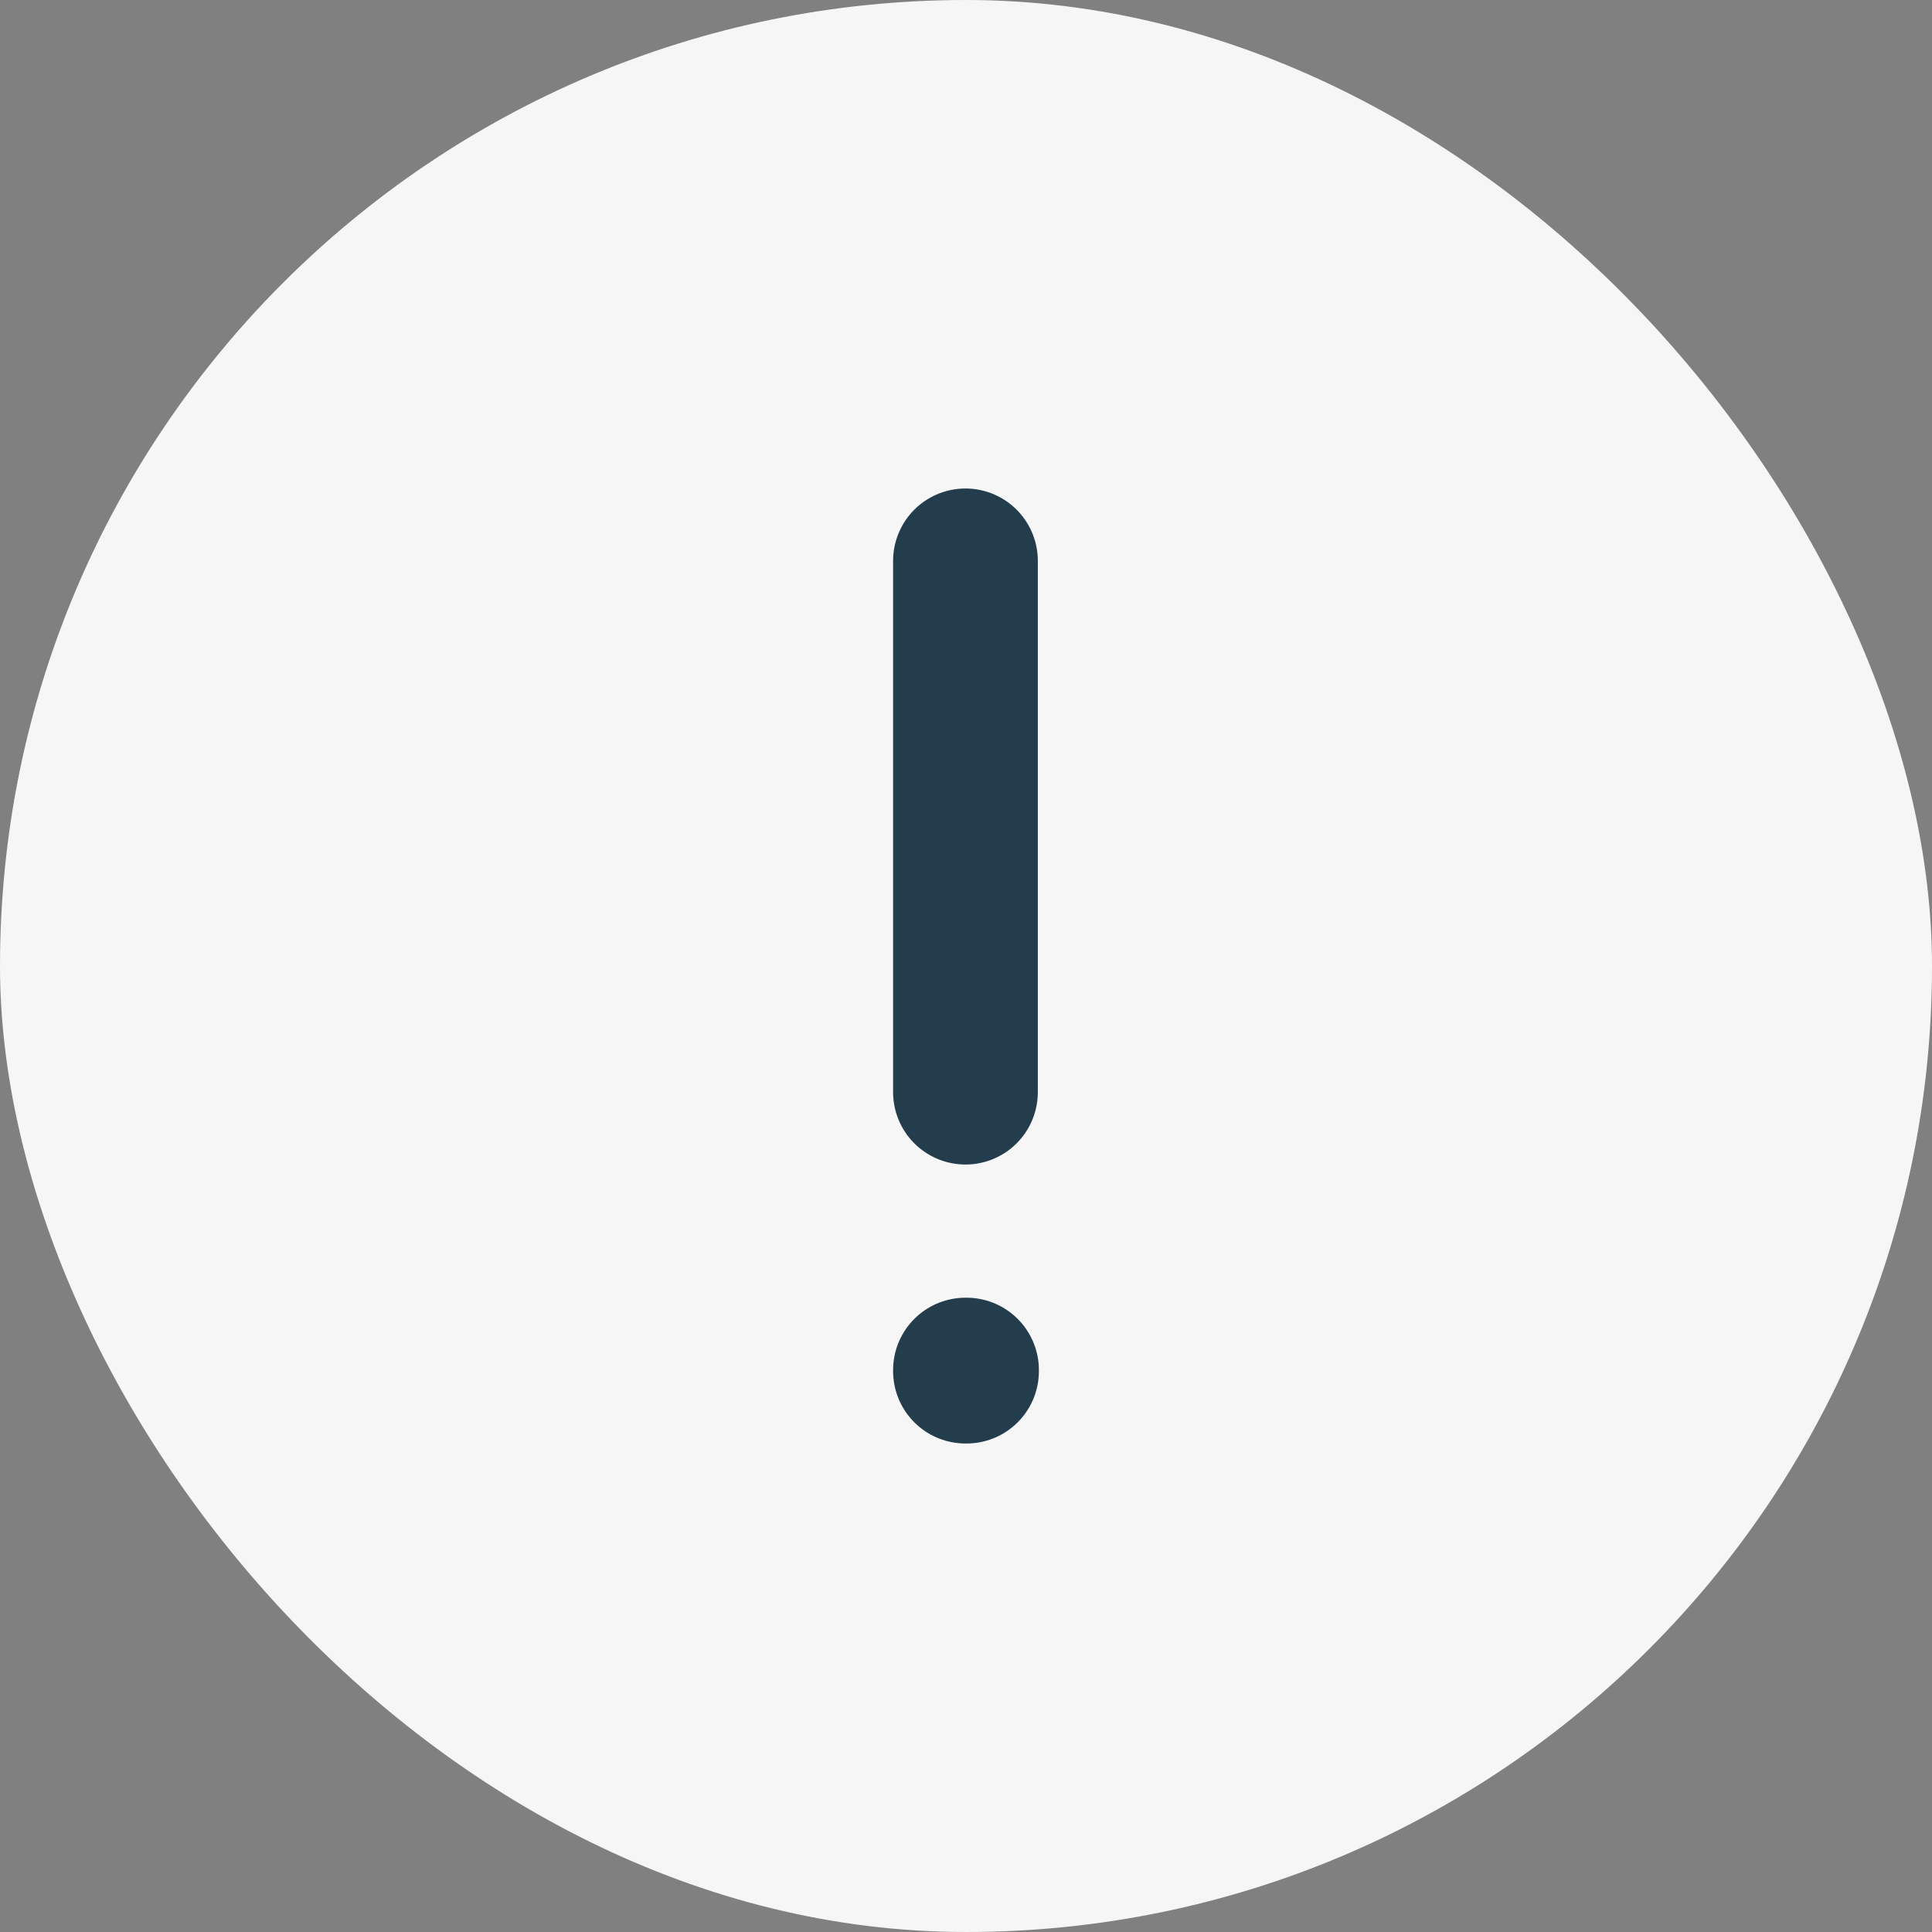
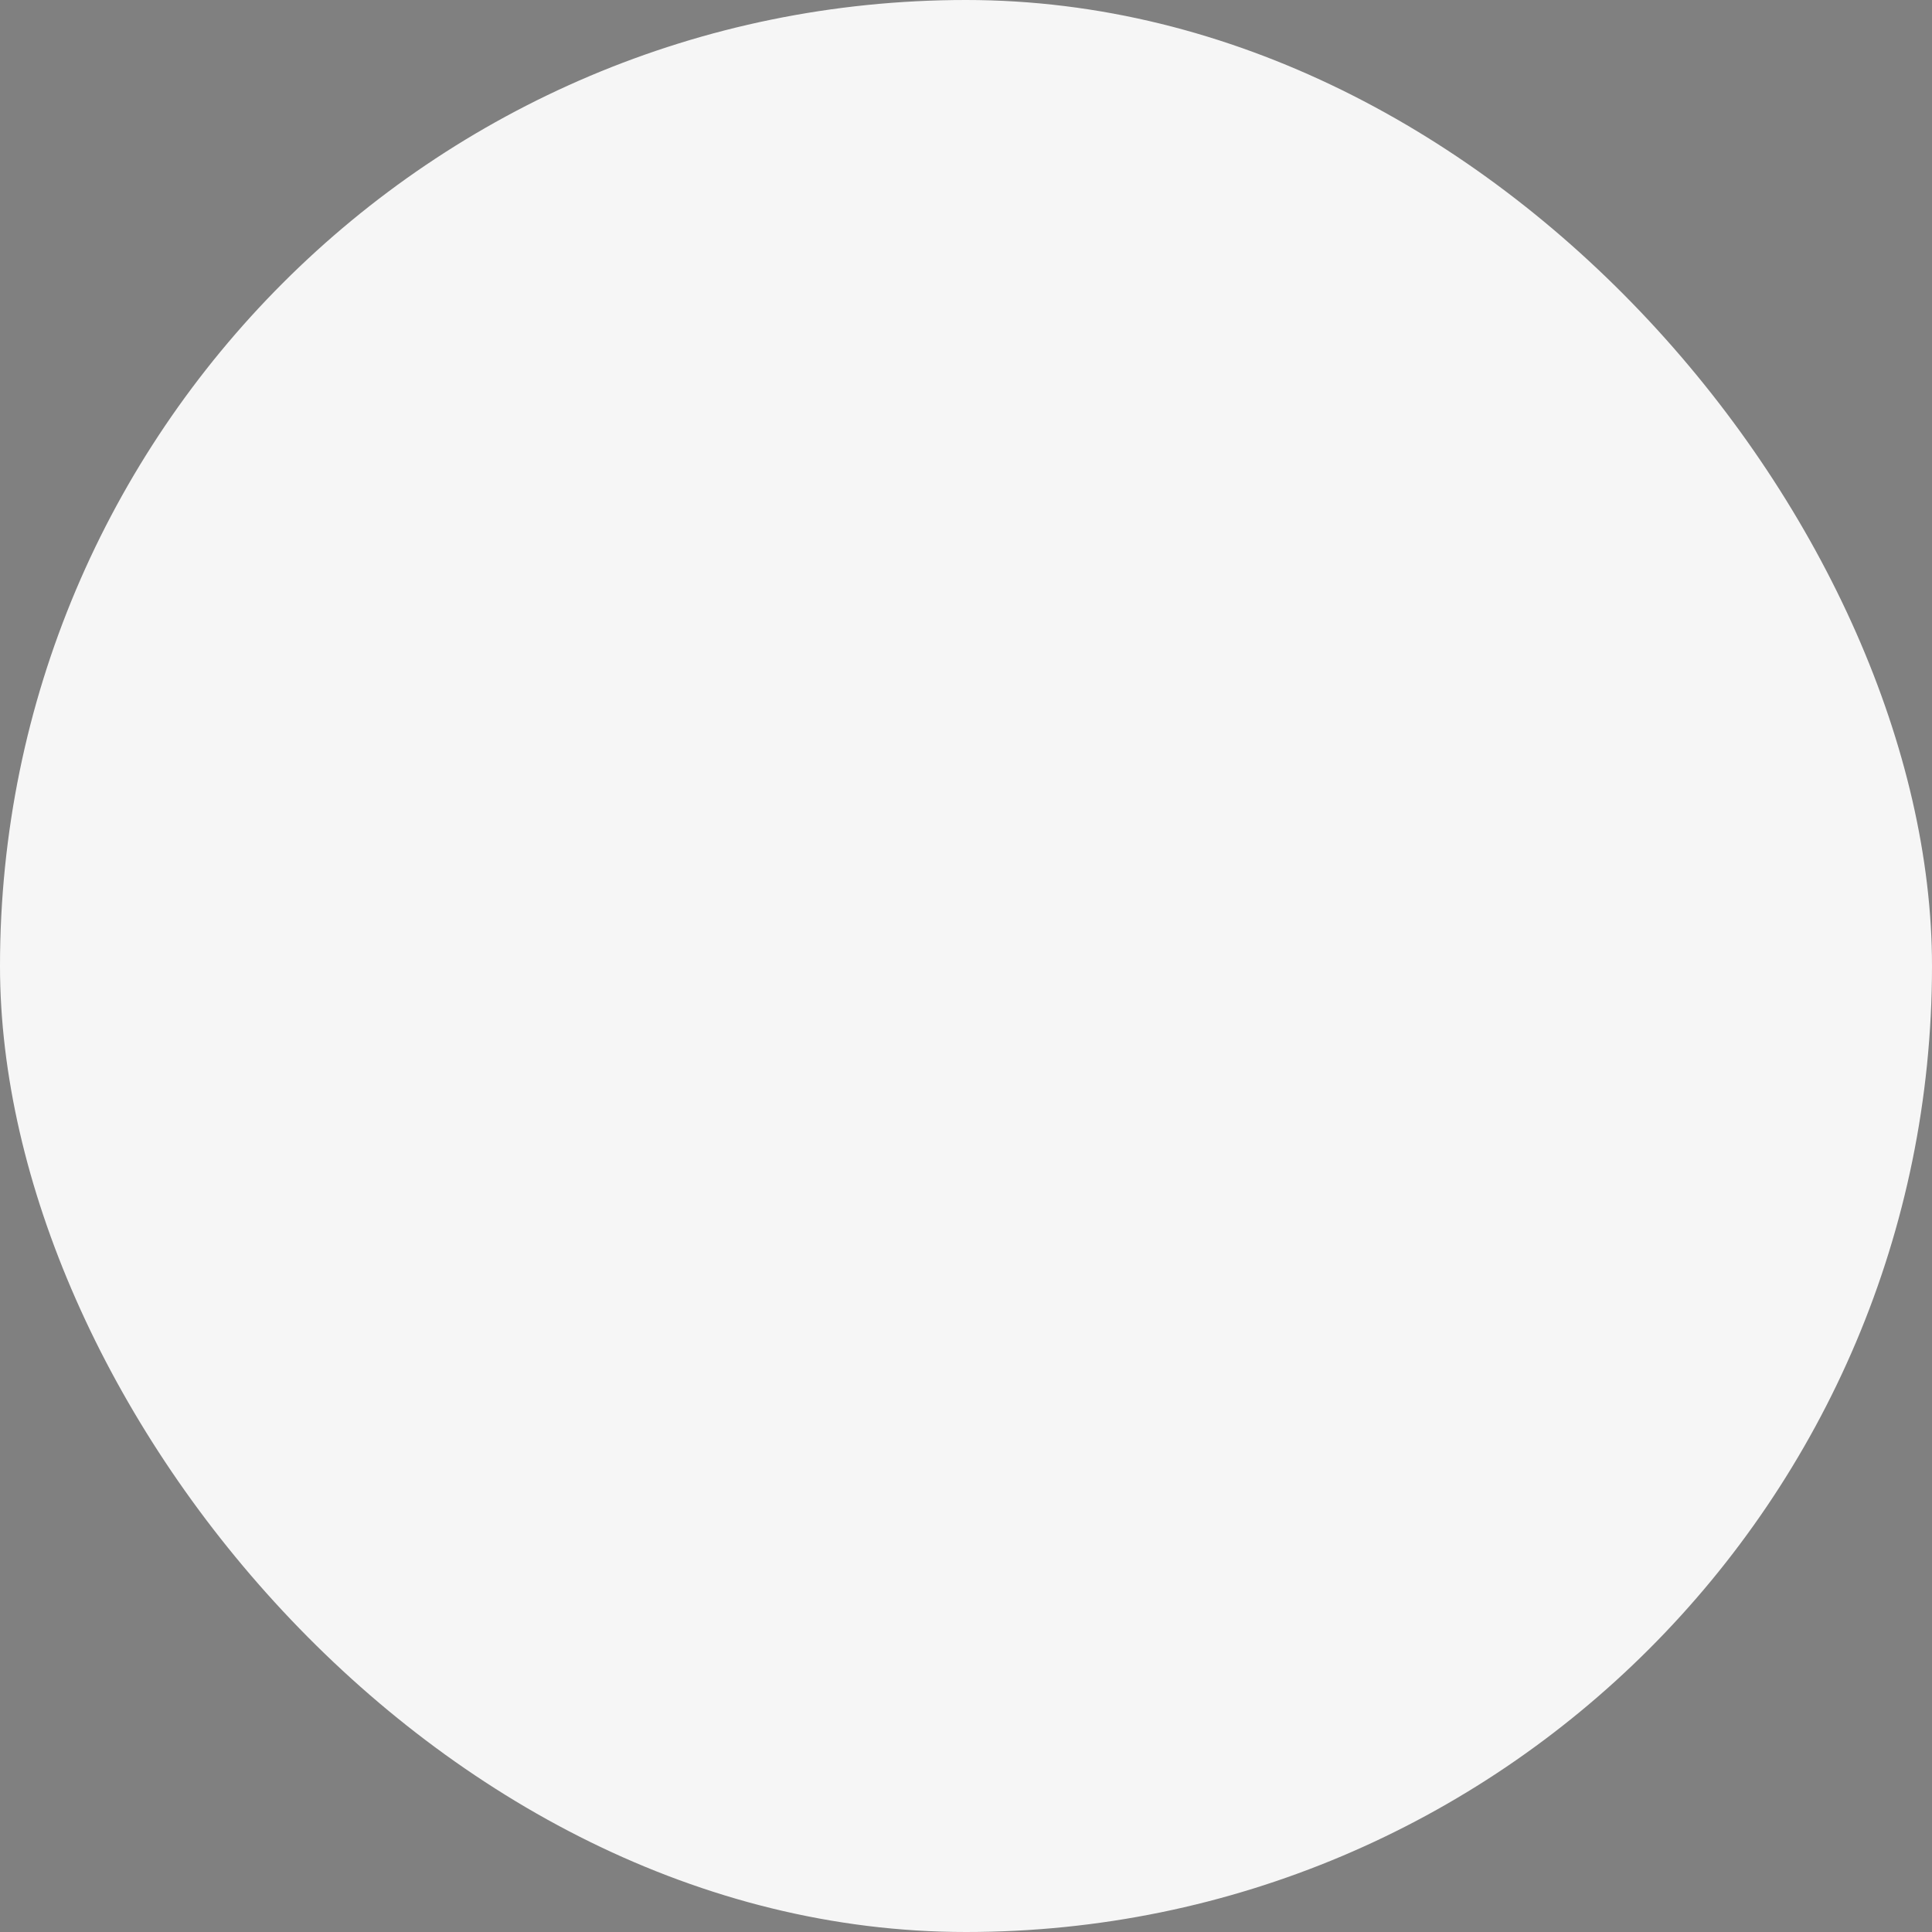
<svg xmlns="http://www.w3.org/2000/svg" width="191" height="191" viewBox="0 0 191 191" fill="none">
  <rect x="0" y="0" width="191" height="191" fill="#808080" stroke="none" />
  <rect width="191" height="191" rx="95.5" fill="#F6F6F6" />
-   <path d="M95.447 107.972V55.447M95.447 135.447H95.552V135.552H95.447V135.447Z" stroke="#233D4D" stroke-width="14.308" stroke-linecap="round" stroke-linejoin="round" />
</svg>